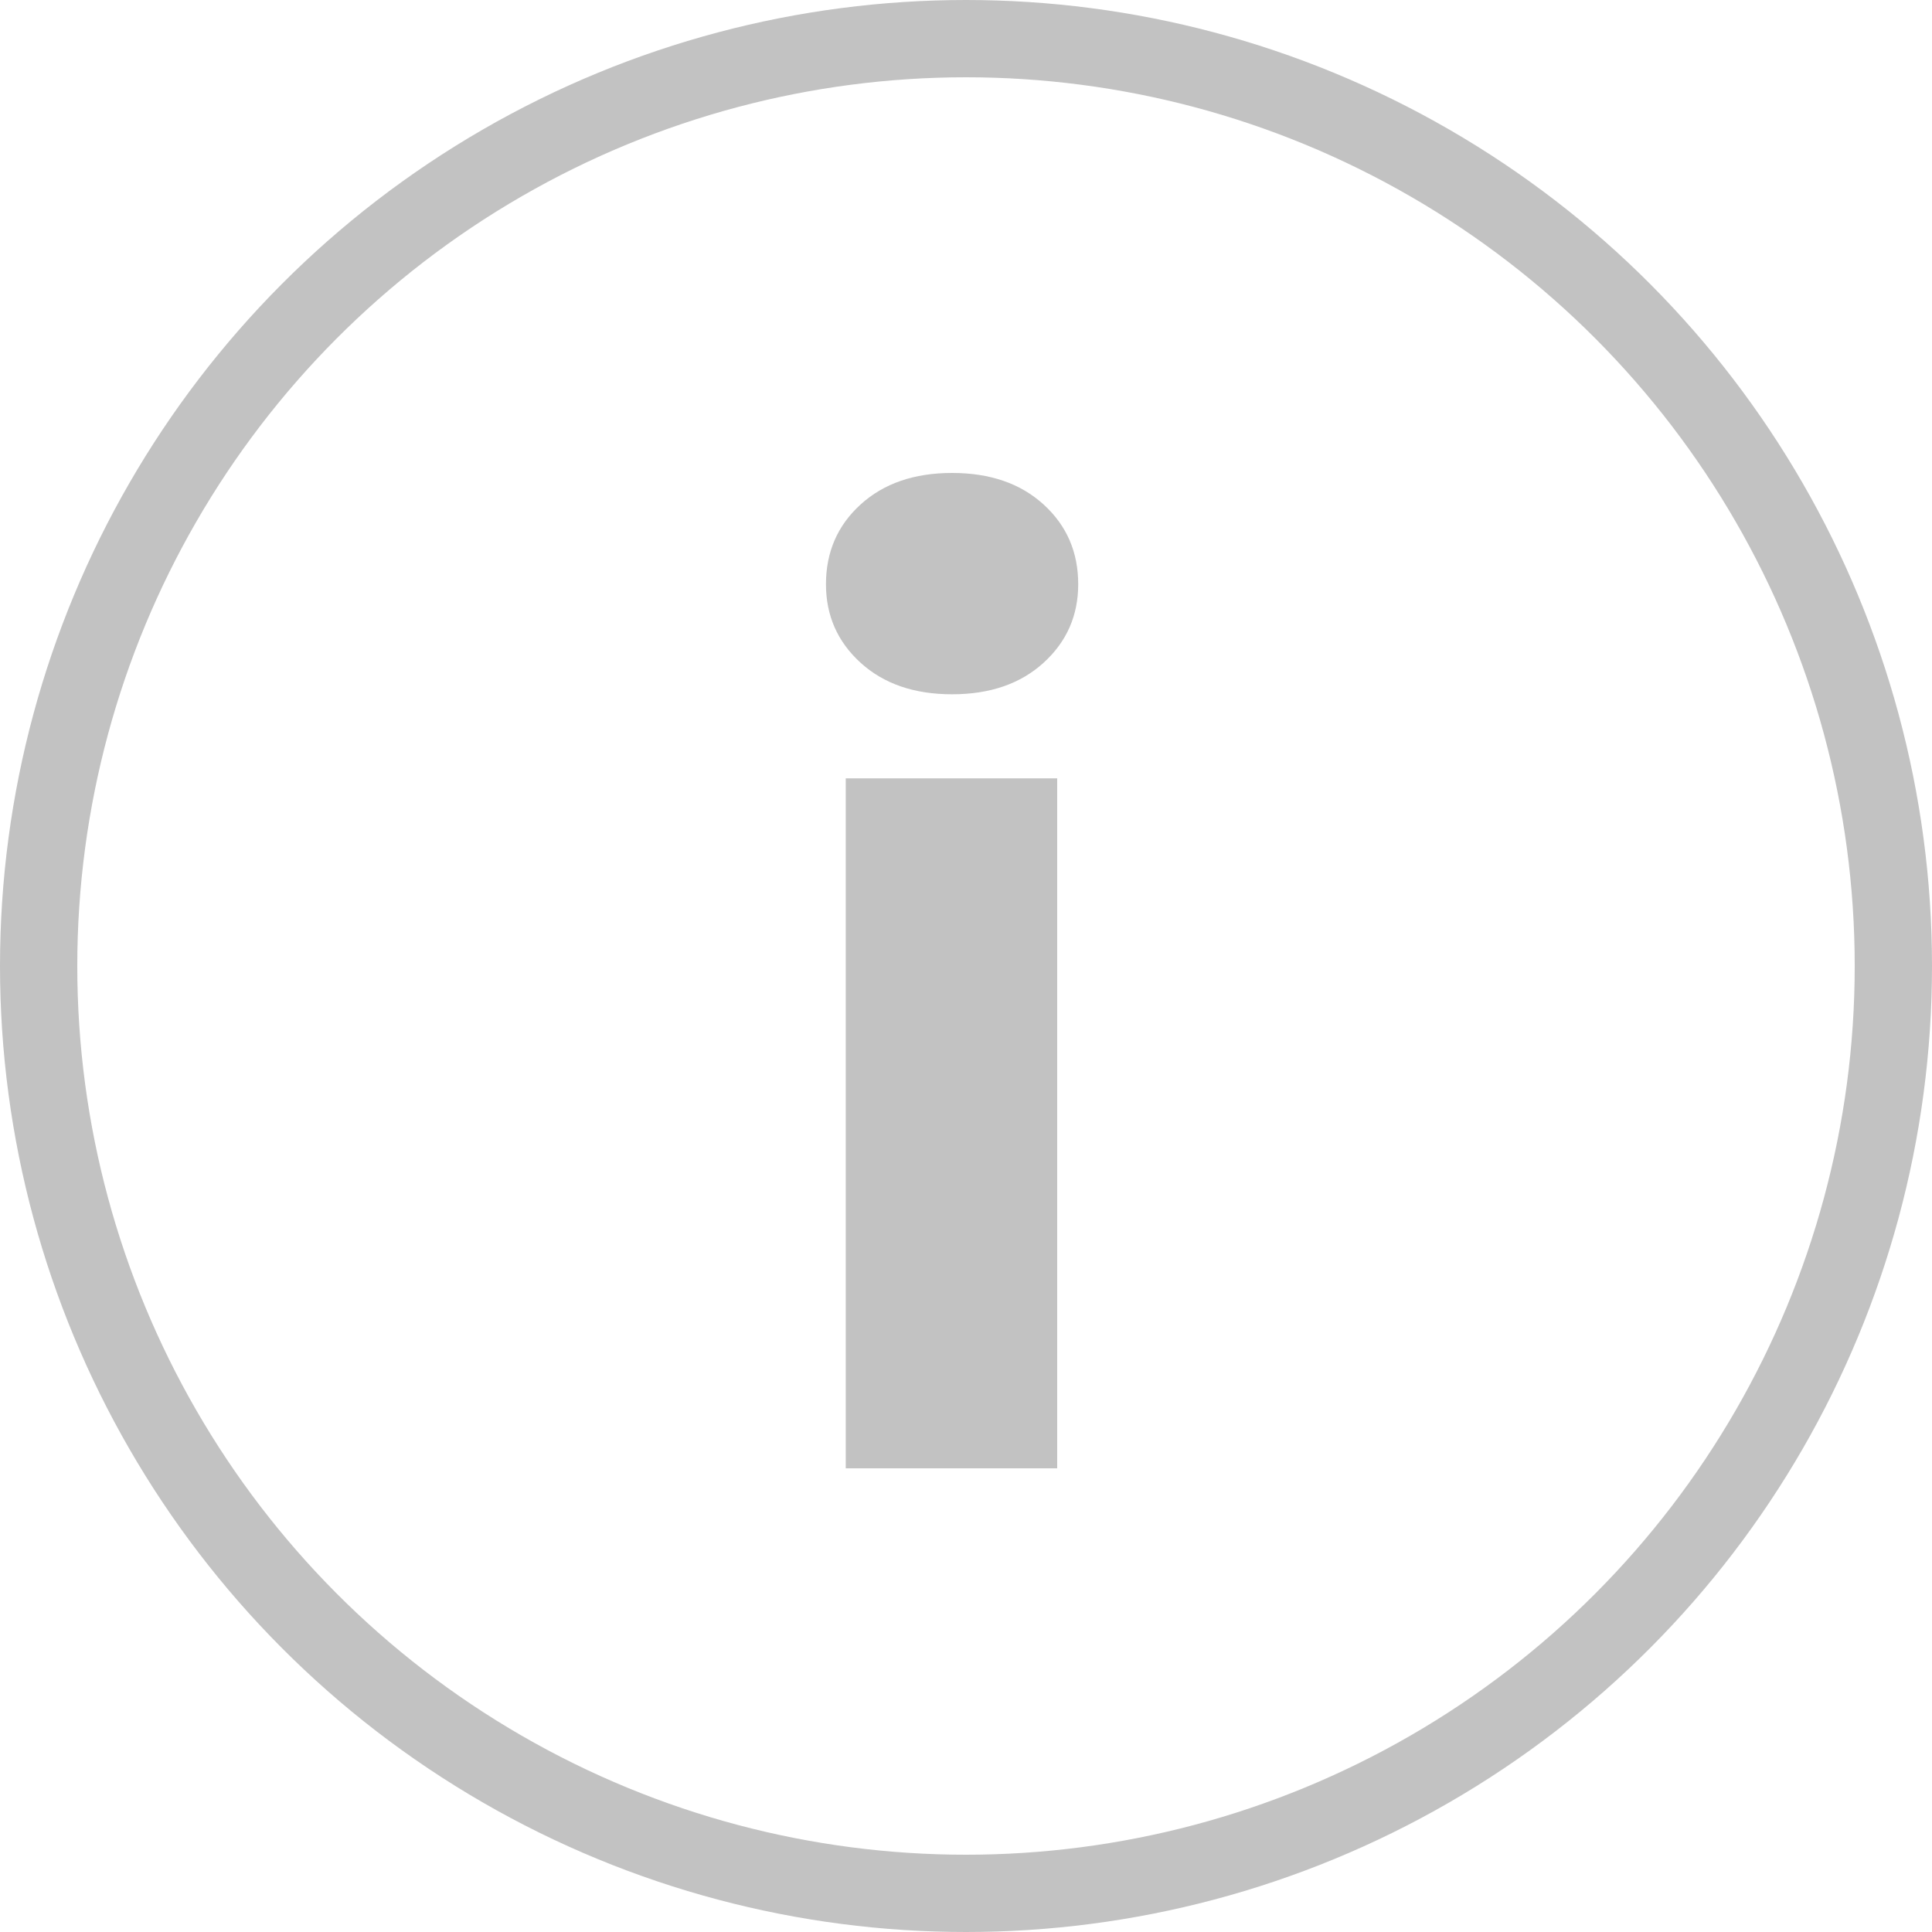
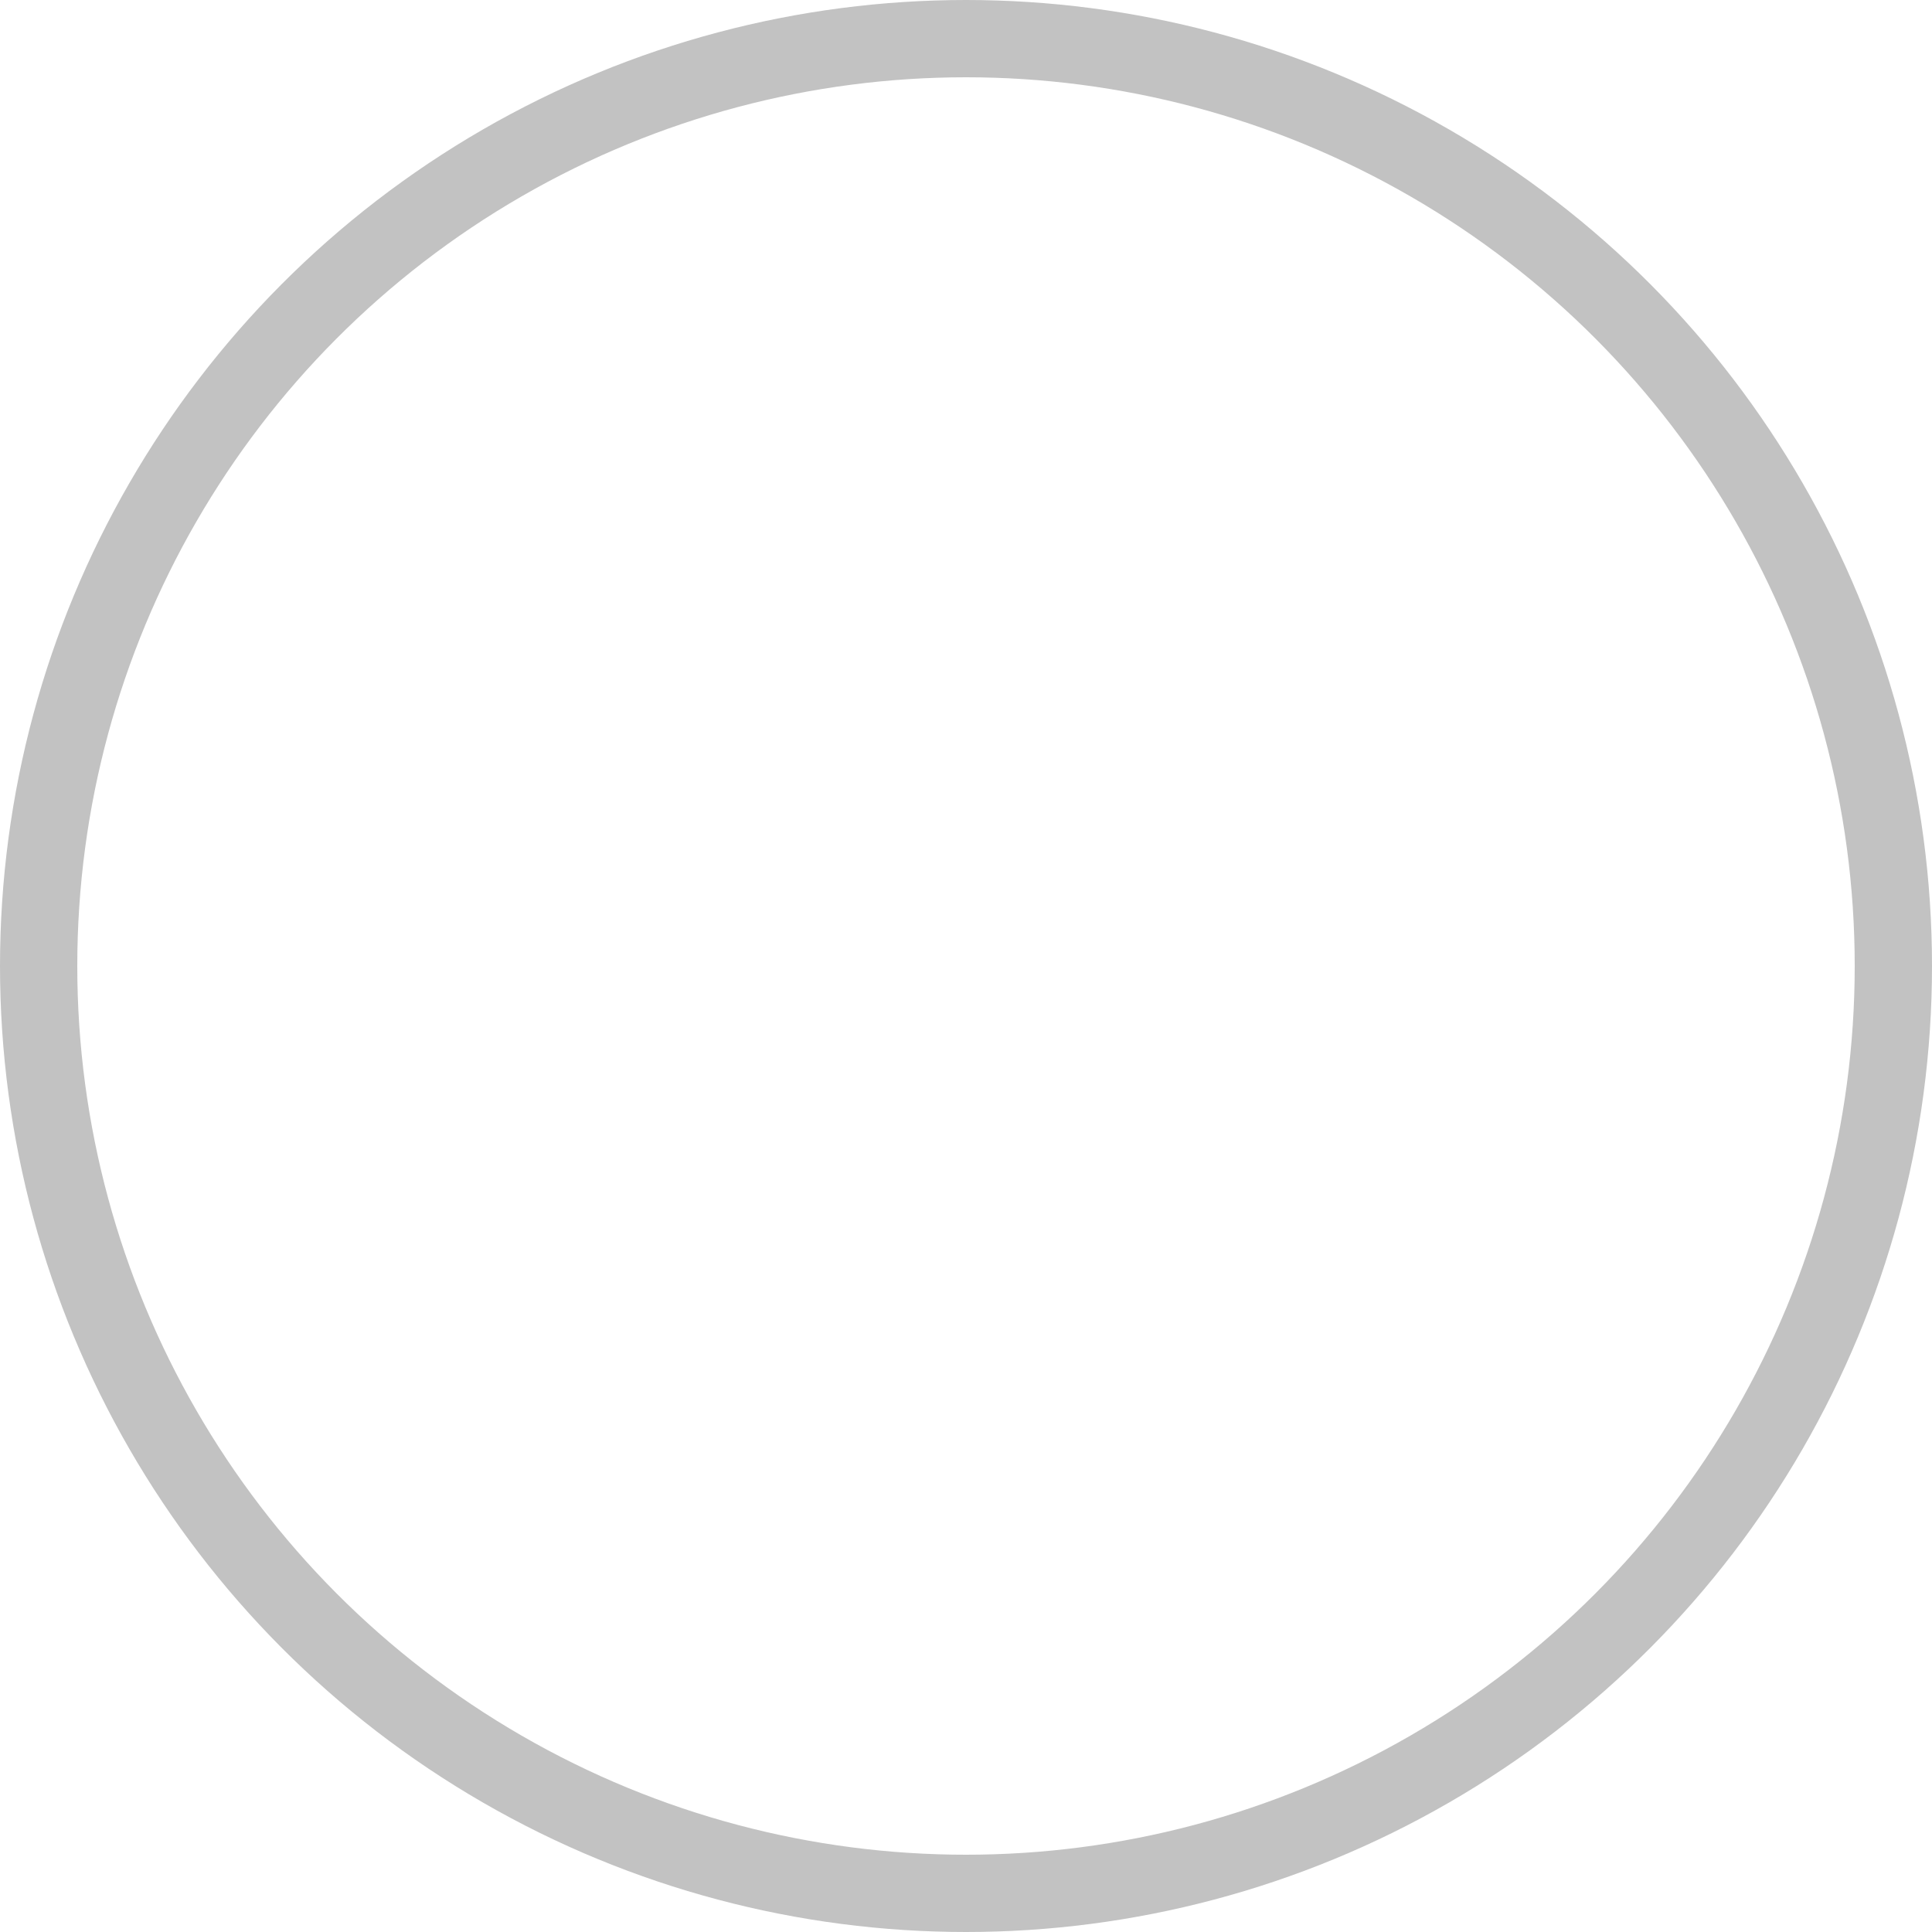
<svg xmlns="http://www.w3.org/2000/svg" width="25px" height="25px" viewBox="0 0 25 25" version="1.1">
  <title>Group 3</title>
  <g id="Order-Code-Desktop" stroke="none" stroke-width="1" fill="none" fill-rule="evenodd">
    <g id="Shop_Product_Overview-Copy-8" transform="translate(-845, -812)">
      <g id="Group-3" transform="translate(845, 812)">
        <g id="i" transform="translate(10.688, 6.12)" fill="#C2C2C2" fill-rule="nonzero">
-           <path d="M0,1.44 C0,1.024 0.149,0.68 0.448,0.408 C0.747,0.136 1.141,0 1.632,0 C2.123,0 2.517,0.136 2.816,0.408 C3.115,0.68 3.264,1.024 3.264,1.44 C3.264,1.845 3.115,2.184 2.816,2.456 C2.517,2.728 2.123,2.864 1.632,2.864 C1.141,2.864 0.747,2.728 0.448,2.456 C0.149,2.184 0,1.845 0,1.44 Z M2.992,3.952 L2.992,12.88 L0.256,12.88 L0.256,3.952 L2.992,3.952 Z" id="Shape" />
-         </g>
+           </g>
        <circle id="Oval" stroke="#C2C2C2" cx="12.5" cy="12.5" r="12" />
      </g>
    </g>
  </g>
</svg>